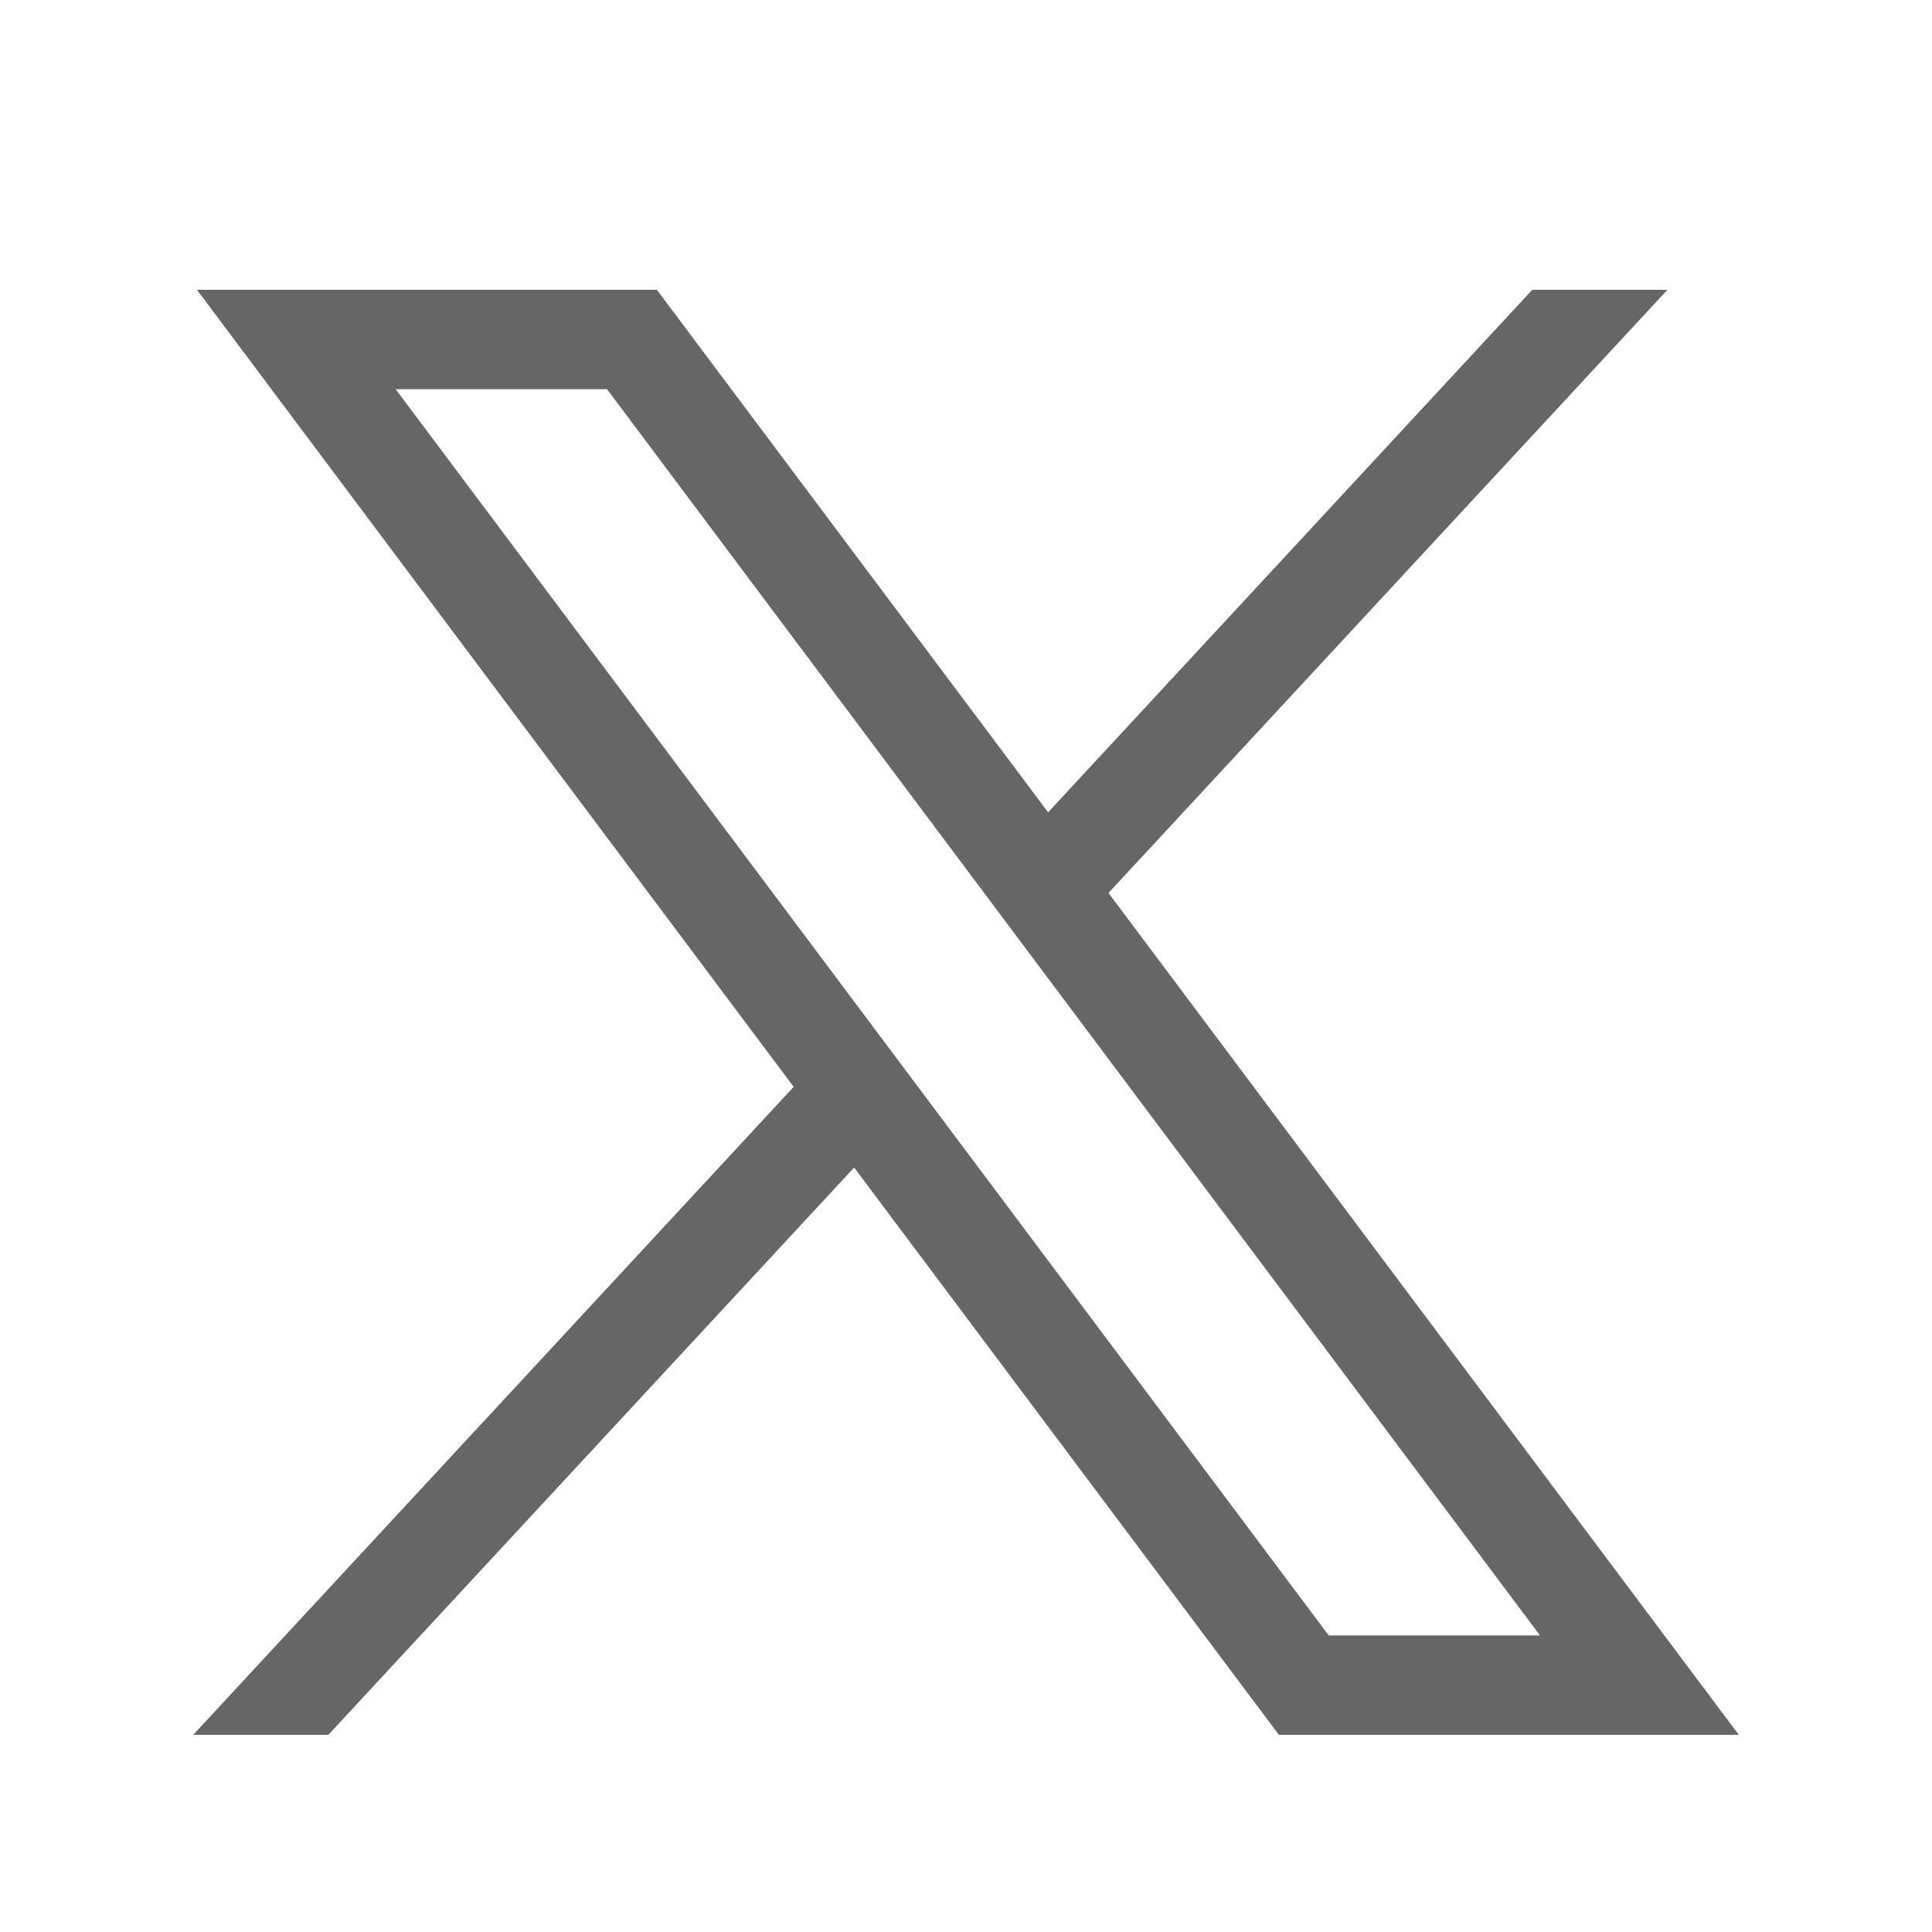
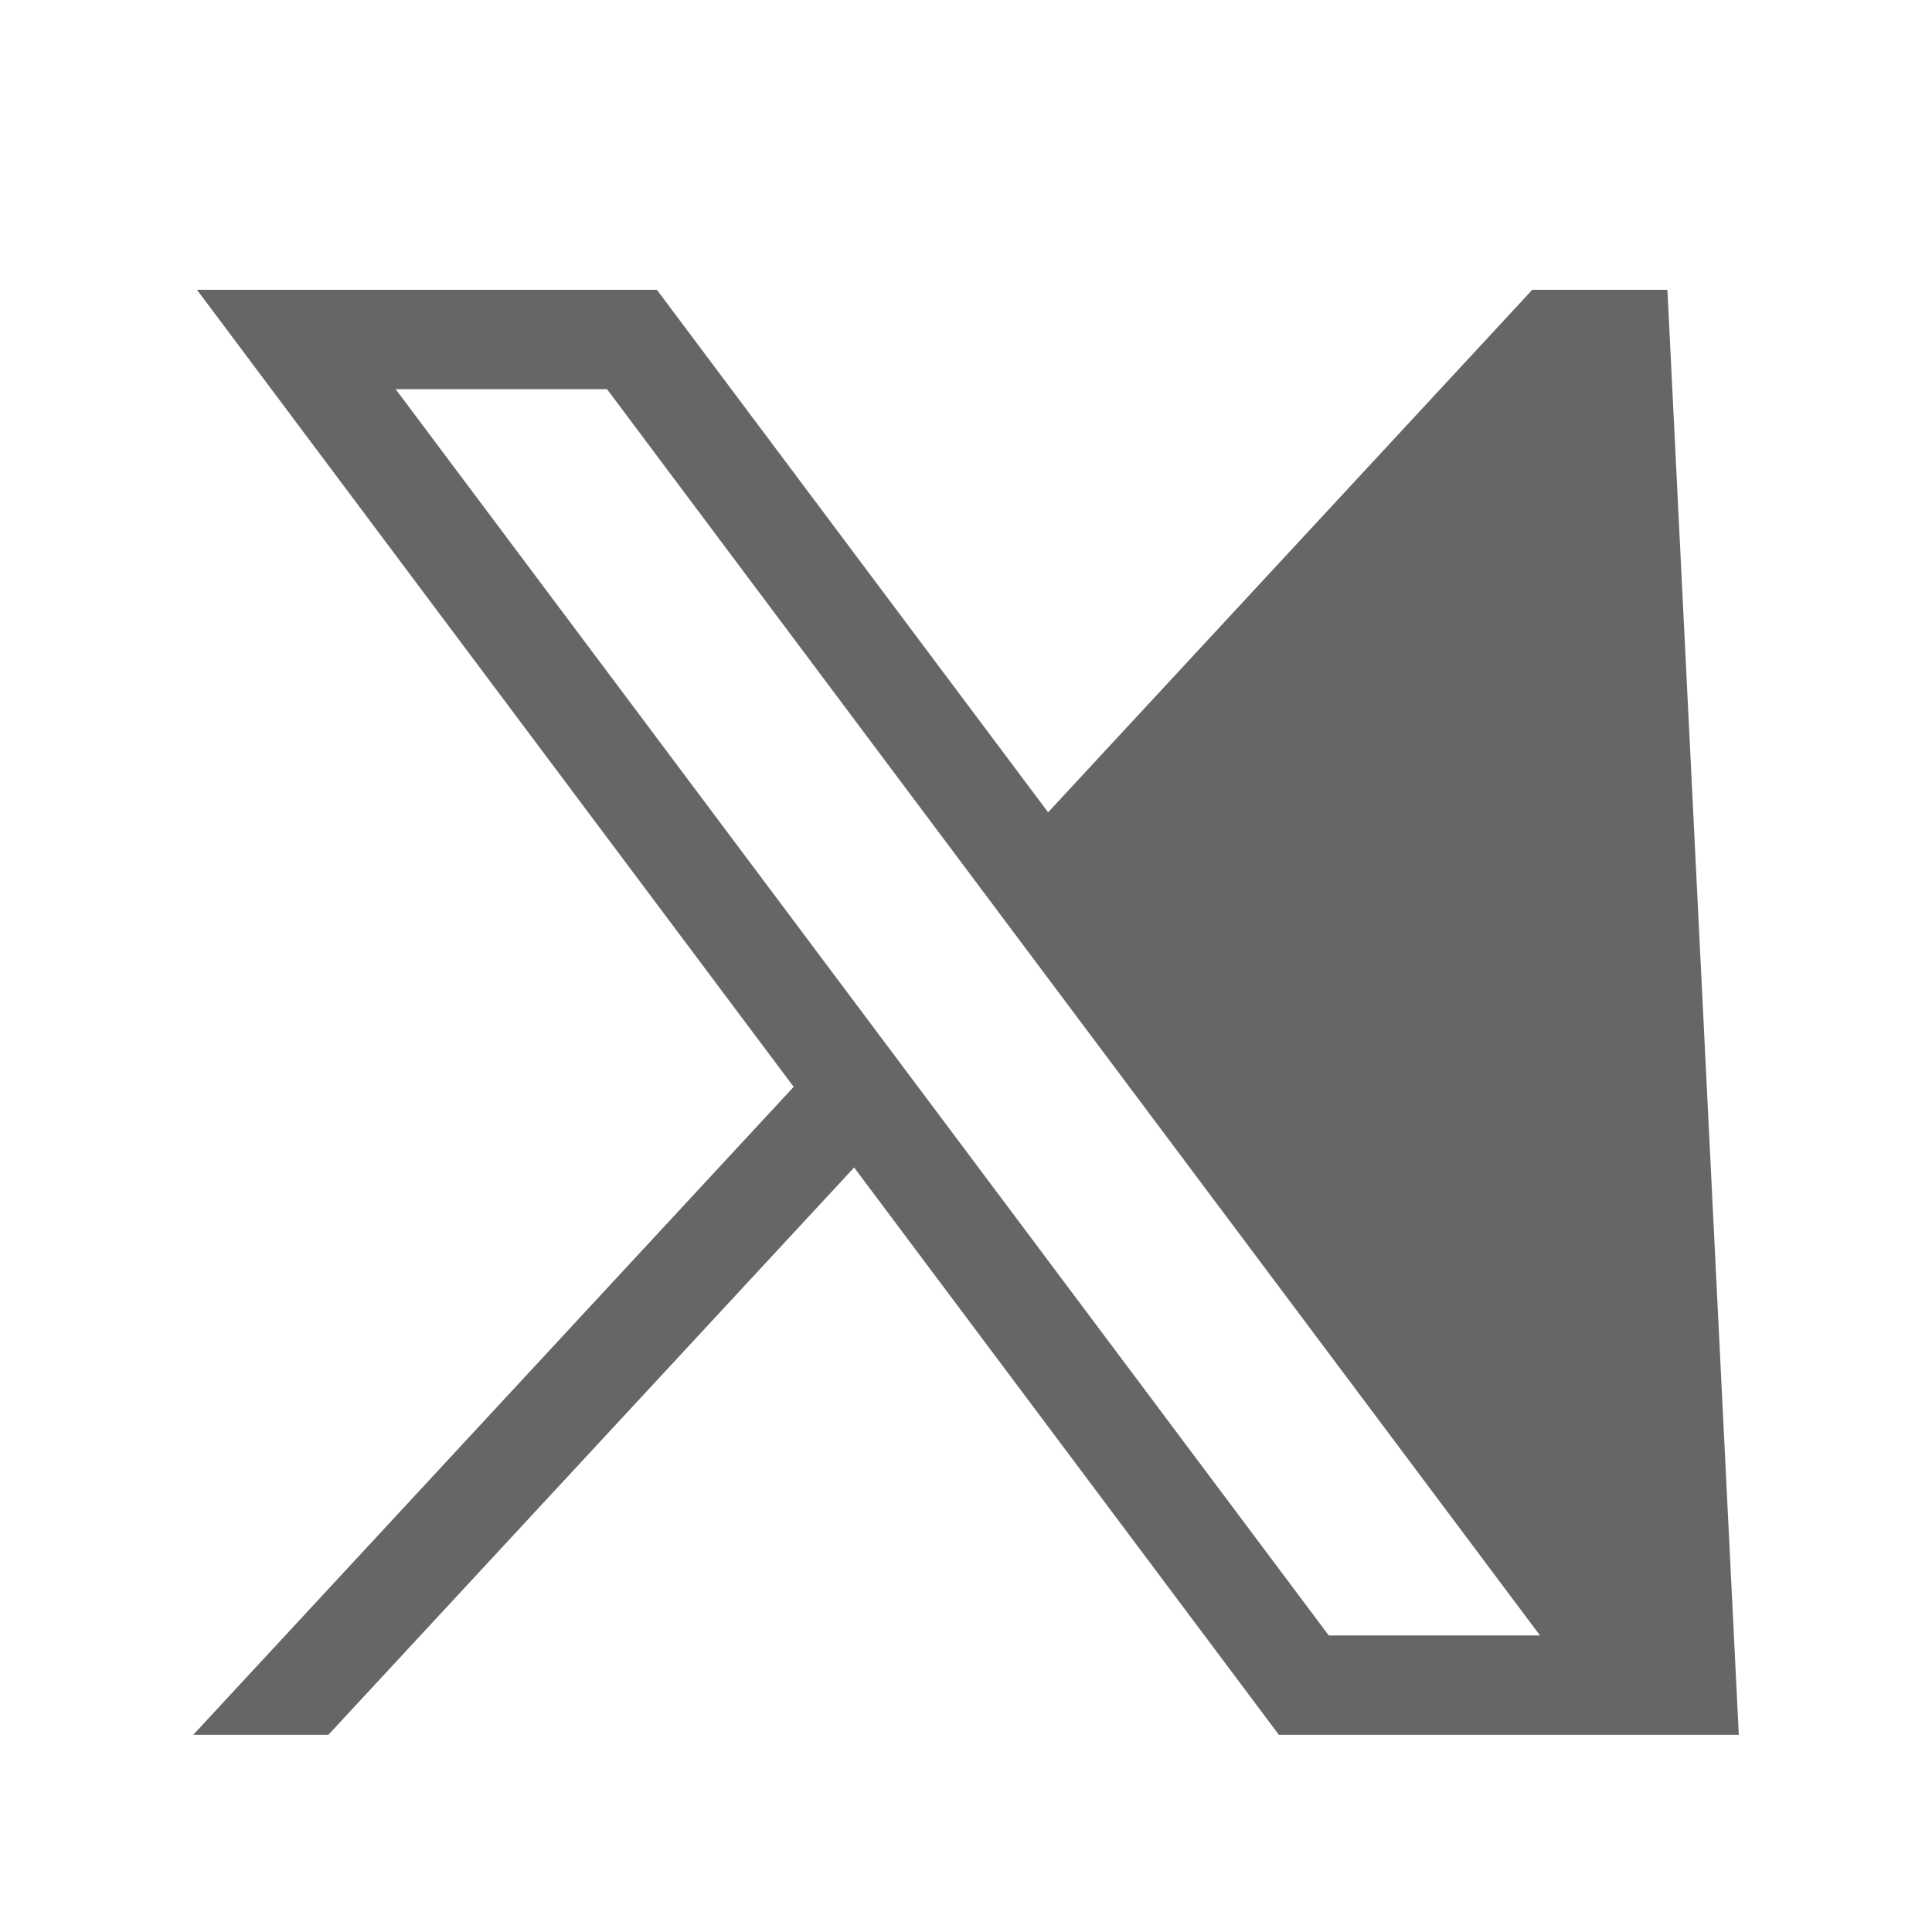
<svg xmlns="http://www.w3.org/2000/svg" width="20" height="20" viewBox="0 0 20 20" fill="none">
-   <path d="M2.039 3L8.216 11.251L2 17.959H3.399L8.842 12.086L13.239 17.959H18L11.475 9.244L17.261 3H15.862L10.85 8.409L6.8 3H2.039ZM4.096 4.029H6.284L15.942 16.93H13.755L4.096 4.029Z" fill="#666666" />
+   <path d="M2.039 3L8.216 11.251L2 17.959H3.399L8.842 12.086L13.239 17.959H18L17.261 3H15.862L10.85 8.409L6.8 3H2.039ZM4.096 4.029H6.284L15.942 16.93H13.755L4.096 4.029Z" fill="#666666" />
</svg>